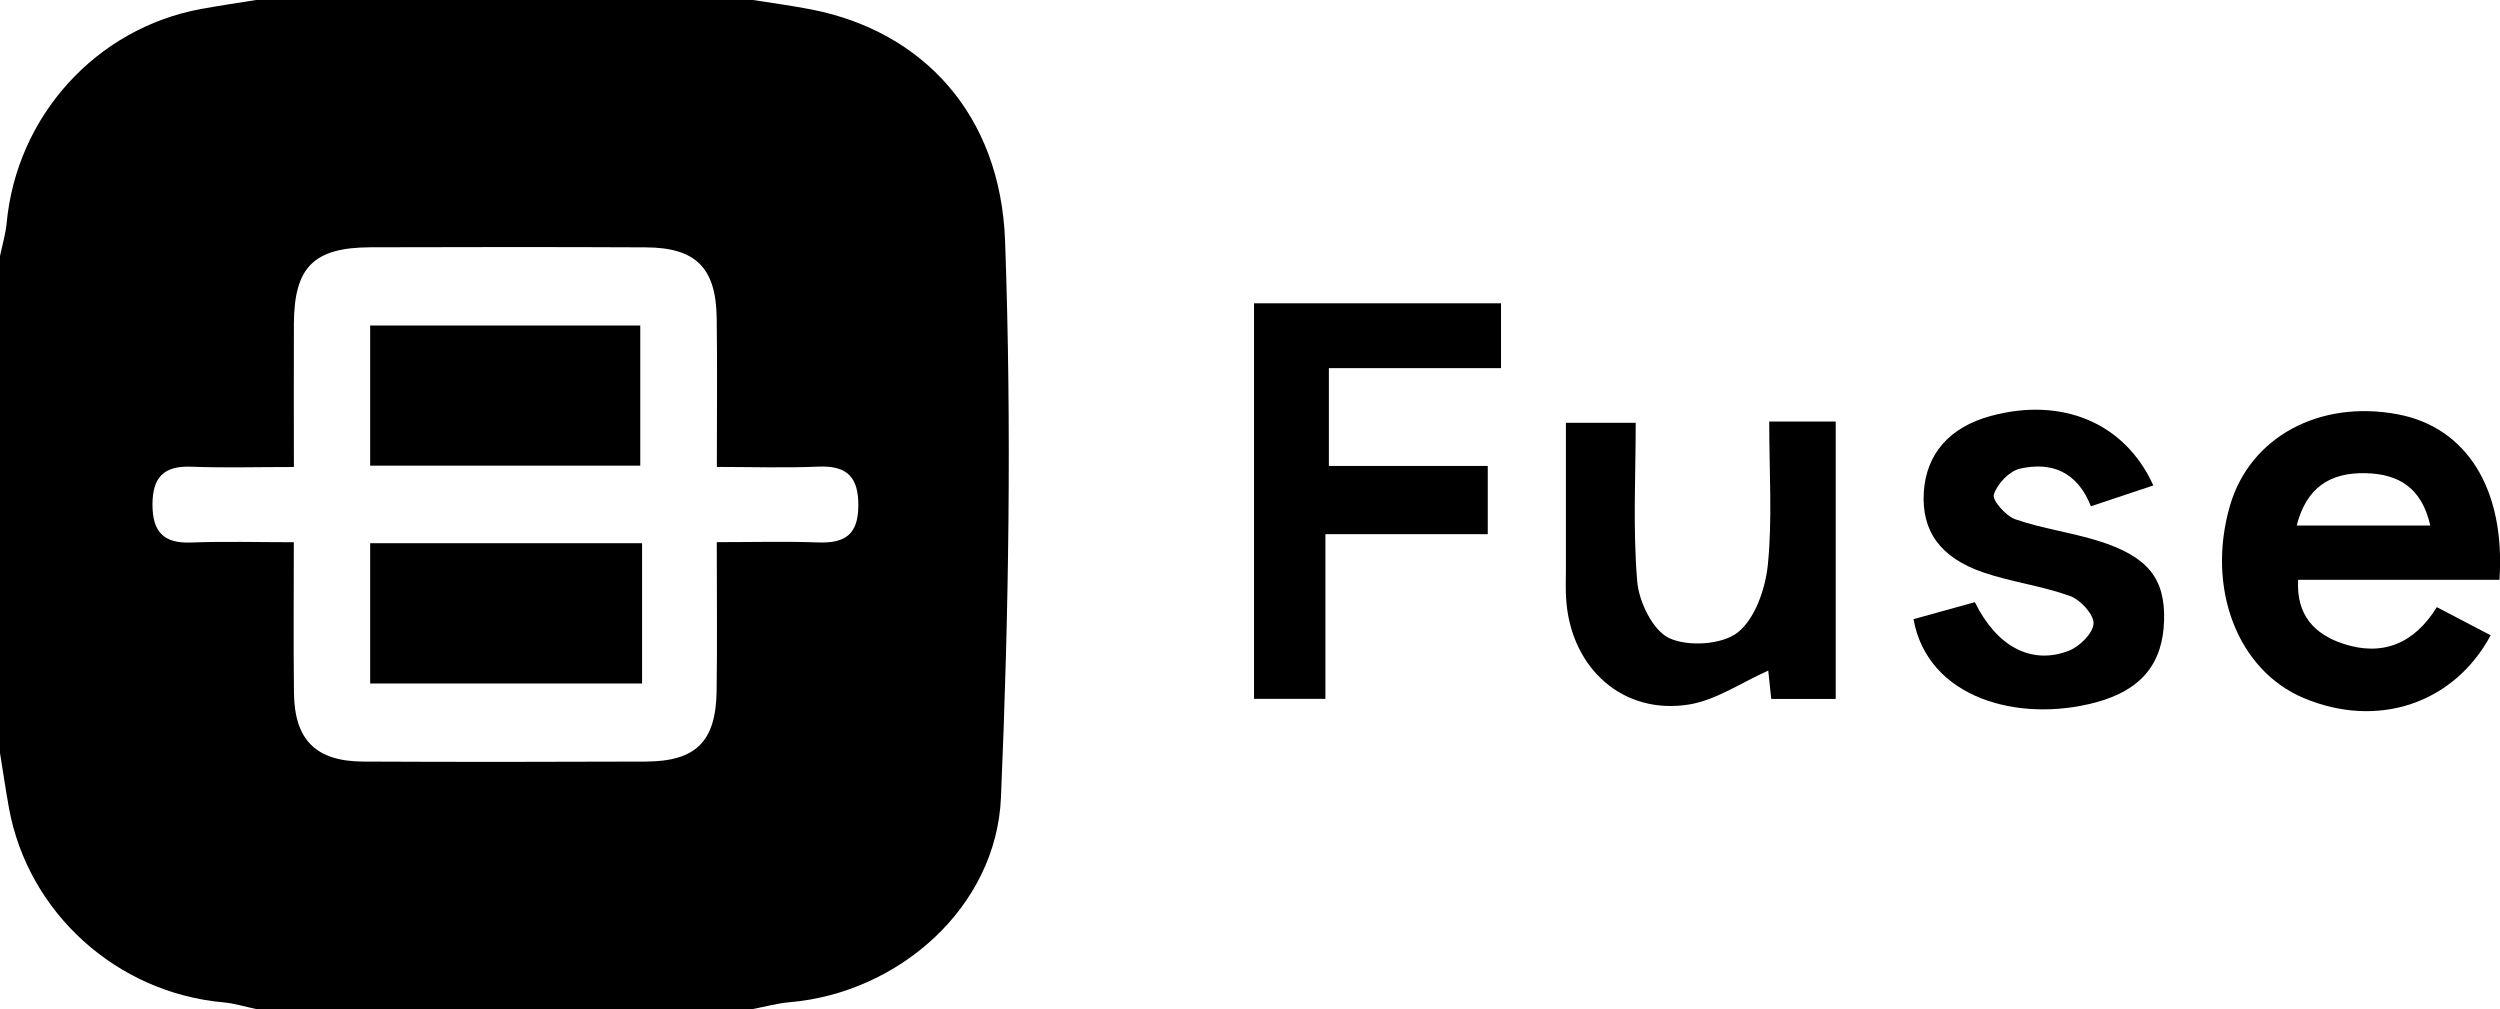
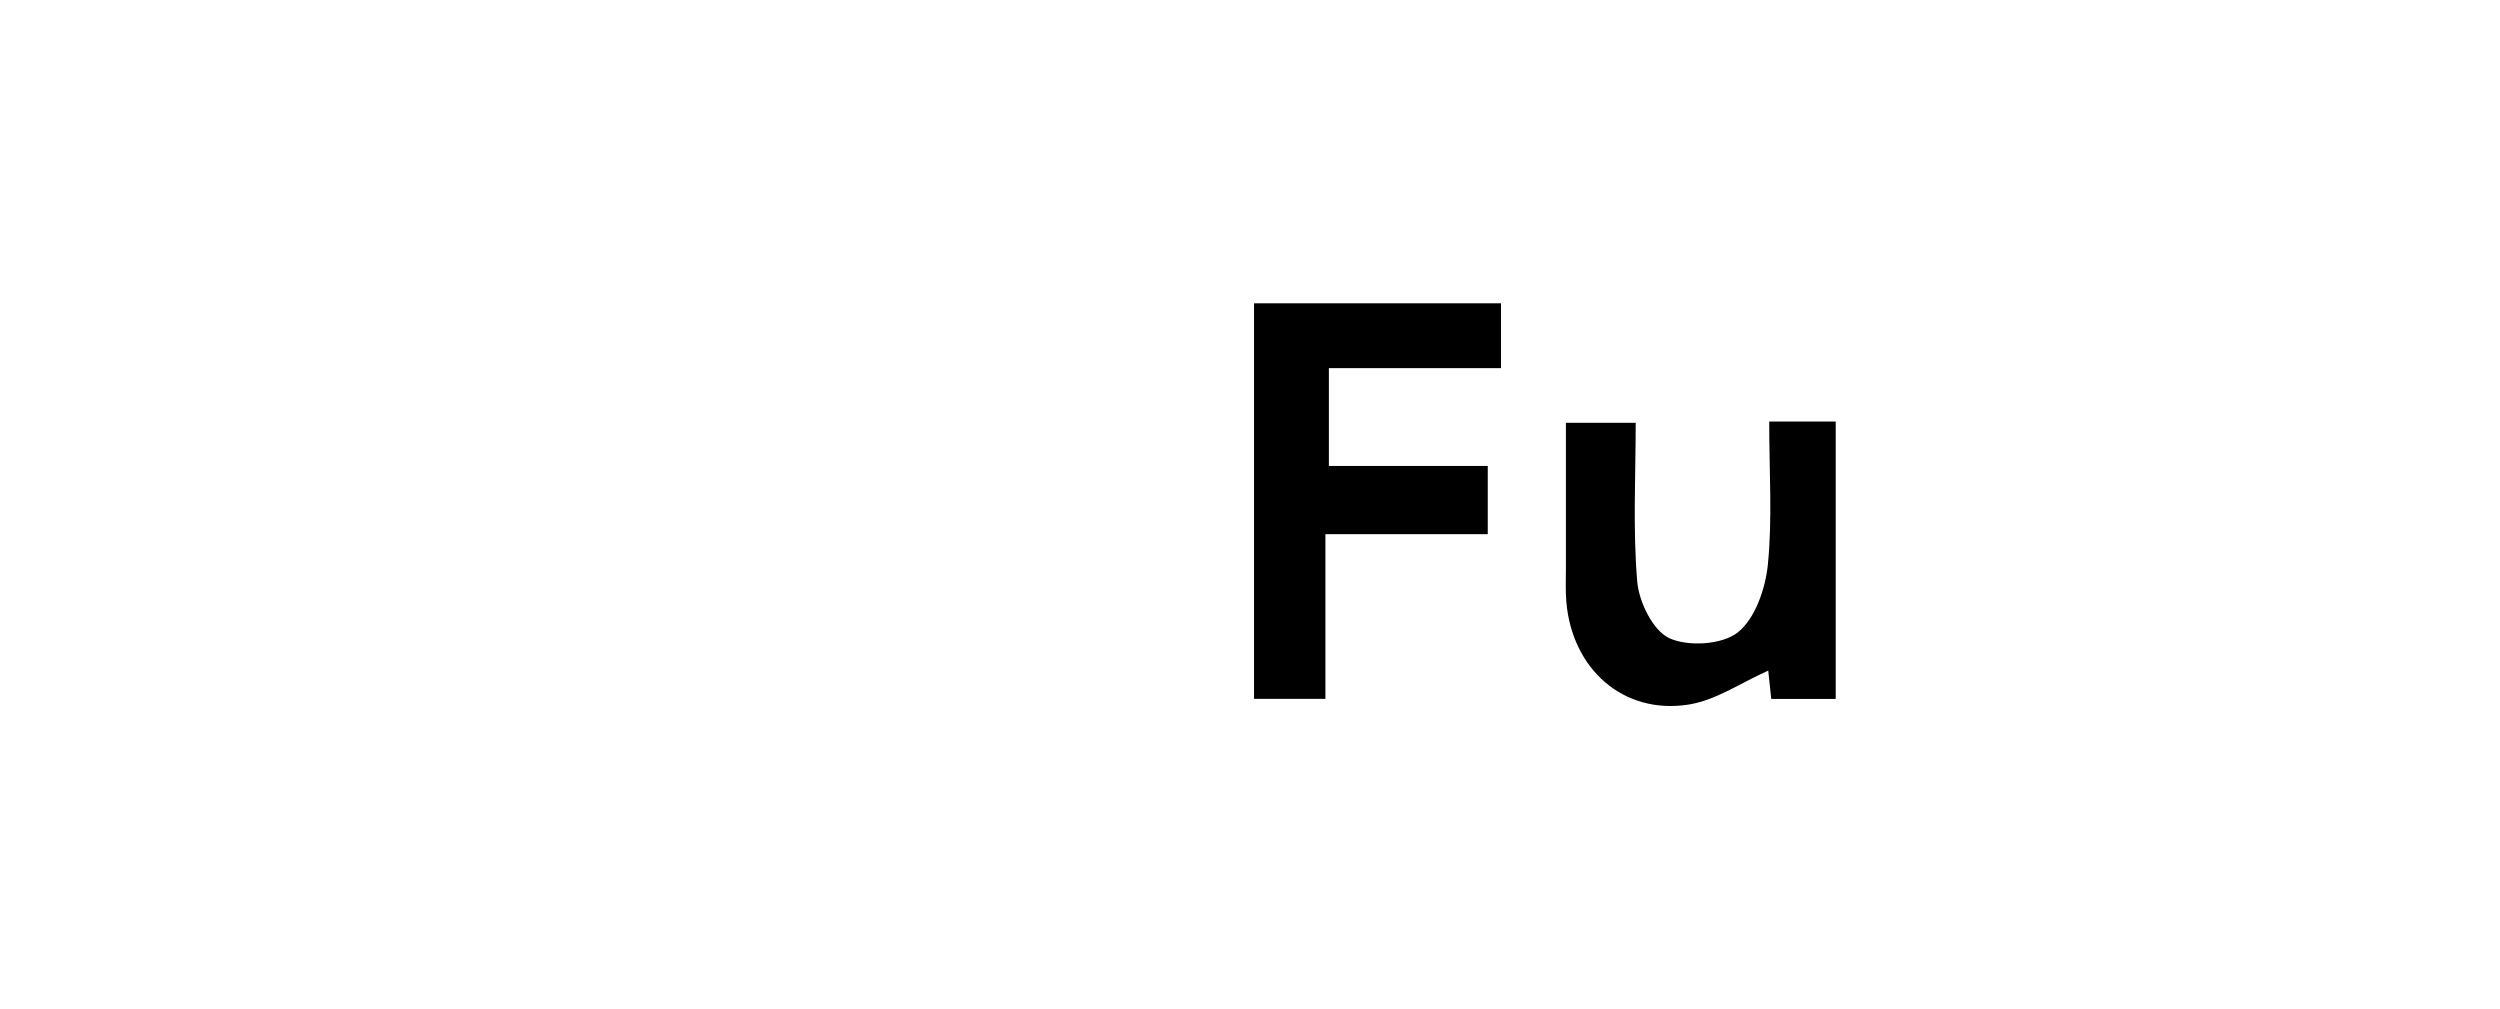
<svg xmlns="http://www.w3.org/2000/svg" id="Layer_1" data-name="Layer 1" viewBox="0 0 332.01 134">
  <defs>
    <style>
      .cls-1 {
        stroke-width: 0px;
      }
    </style>
  </defs>
-   <path class="cls-1" d="M100,0c2.61.42,5.23.76,7.82,1.27,14.65,2.89,25.06,13.84,25.66,30.76.88,24.6.5,49.3-.55,73.9-.62,14.58-13.59,25.94-28.08,27.17-1.63.14-3.23.59-4.85.9H34c-1.44-.3-2.86-.75-4.31-.88-14.18-1.26-25.97-11.9-28.5-25.81C.75,104.88.4,102.44,0,100c0-22,0-44,0-66,.3-1.45.74-2.88.88-4.34C2.2,15.42,12.76,3.75,26.72,1.19c2.42-.44,4.85-.8,7.28-1.19,22,0,44,0,66,0ZM95.2,72c4.88,0,9.18-.12,13.47.04,3.46.12,5.27-.98,5.32-4.78.05-3.87-1.45-5.46-5.33-5.29-4.4.19-8.81.04-13.46.04,0-7.14.07-13.46-.02-19.77-.09-6.68-2.77-9.36-9.43-9.39-12.16-.06-24.32-.04-36.49-.01-7.6.02-10.19,2.62-10.23,10.16-.03,6.26,0,12.52,0,19.02-5.03,0-9.35.13-13.66-.04-3.66-.14-5.12,1.46-5.12,5.03,0,3.56,1.43,5.18,5.1,5.04,4.43-.17,8.88-.04,13.67-.04,0,7.07-.06,13.54.02,20.01.07,6.25,2.92,9.1,9.21,9.12,12.5.06,24.99.05,37.49,0,6.68-.02,9.34-2.65,9.43-9.37.09-6.31.02-12.63.02-19.77Z" />
  <path class="cls-1" d="M176.02,70.94v21.87h-9.48v-52.53h32.8v8.61h-22.86v12.99h21.1v9.06h-21.56Z" />
-   <path class="cls-1" d="M331.93,77h-26.73c-.27,4.75,2.25,7.24,5.92,8.47,5.19,1.74,9.46.09,12.5-4.84,2.5,1.31,4.82,2.52,7.15,3.74-4.89,9.1-15.04,12.46-24.84,8.33-8.79-3.71-12.96-14.6-9.78-25.55,2.63-9.07,11.85-14.09,22.27-12.13,9.12,1.71,14.33,9.88,13.52,21.99ZM305.01,69.79h17.74c-1.12-4.97-4.15-6.86-8.62-6.95-4.68-.09-7.81,1.87-9.12,6.95Z" />
  <path class="cls-1" d="M234.95,55.98h8.84v36.84h-8.56c-.16-1.48-.31-2.88-.4-3.76-3.59,1.59-6.95,3.94-10.58,4.51-8.65,1.36-15.46-4.69-16.23-13.62-.13-1.49-.06-2.99-.06-4.49,0-6.3,0-12.61,0-19.31h9.27c0,6.92-.39,14.03.2,21.07.23,2.71,2.07,6.5,4.24,7.52,2.49,1.17,7.03.89,9.11-.75,2.31-1.83,3.68-5.81,4-9.01.61-6.08.18-12.26.18-19.01Z" />
-   <path class="cls-1" d="M277.68,67.23c-1.84-4.67-5.32-5.92-9.42-4.99-1.41.32-3.04,2.03-3.47,3.44-.24.77,1.6,2.85,2.87,3.29,3.59,1.24,7.43,1.74,11.06,2.88,6.54,2.06,8.82,4.98,8.68,10.51-.15,5.7-2.95,9.29-9.11,10.93-10.26,2.74-22.28-.57-24.17-11.06,2.69-.75,5.45-1.51,8.15-2.26,2.9,5.89,7.48,8.36,12.44,6.47,1.44-.55,3.24-2.31,3.32-3.62.07-1.19-1.72-3.16-3.1-3.66-3.73-1.35-7.75-1.85-11.51-3.13-5.78-1.97-8.25-5.54-7.93-10.67.31-5.08,3.42-8.63,8.86-10.11,9.44-2.58,17.85.87,21.62,9.22-2.61.87-5.18,1.73-8.3,2.77Z" />
-   <path class="cls-1" d="M85.03,61.84h-35.87v-18.61h35.87v18.61Z" />
-   <path class="cls-1" d="M49.16,72.14h36.11v18.63h-36.11v-18.63Z" />
</svg>